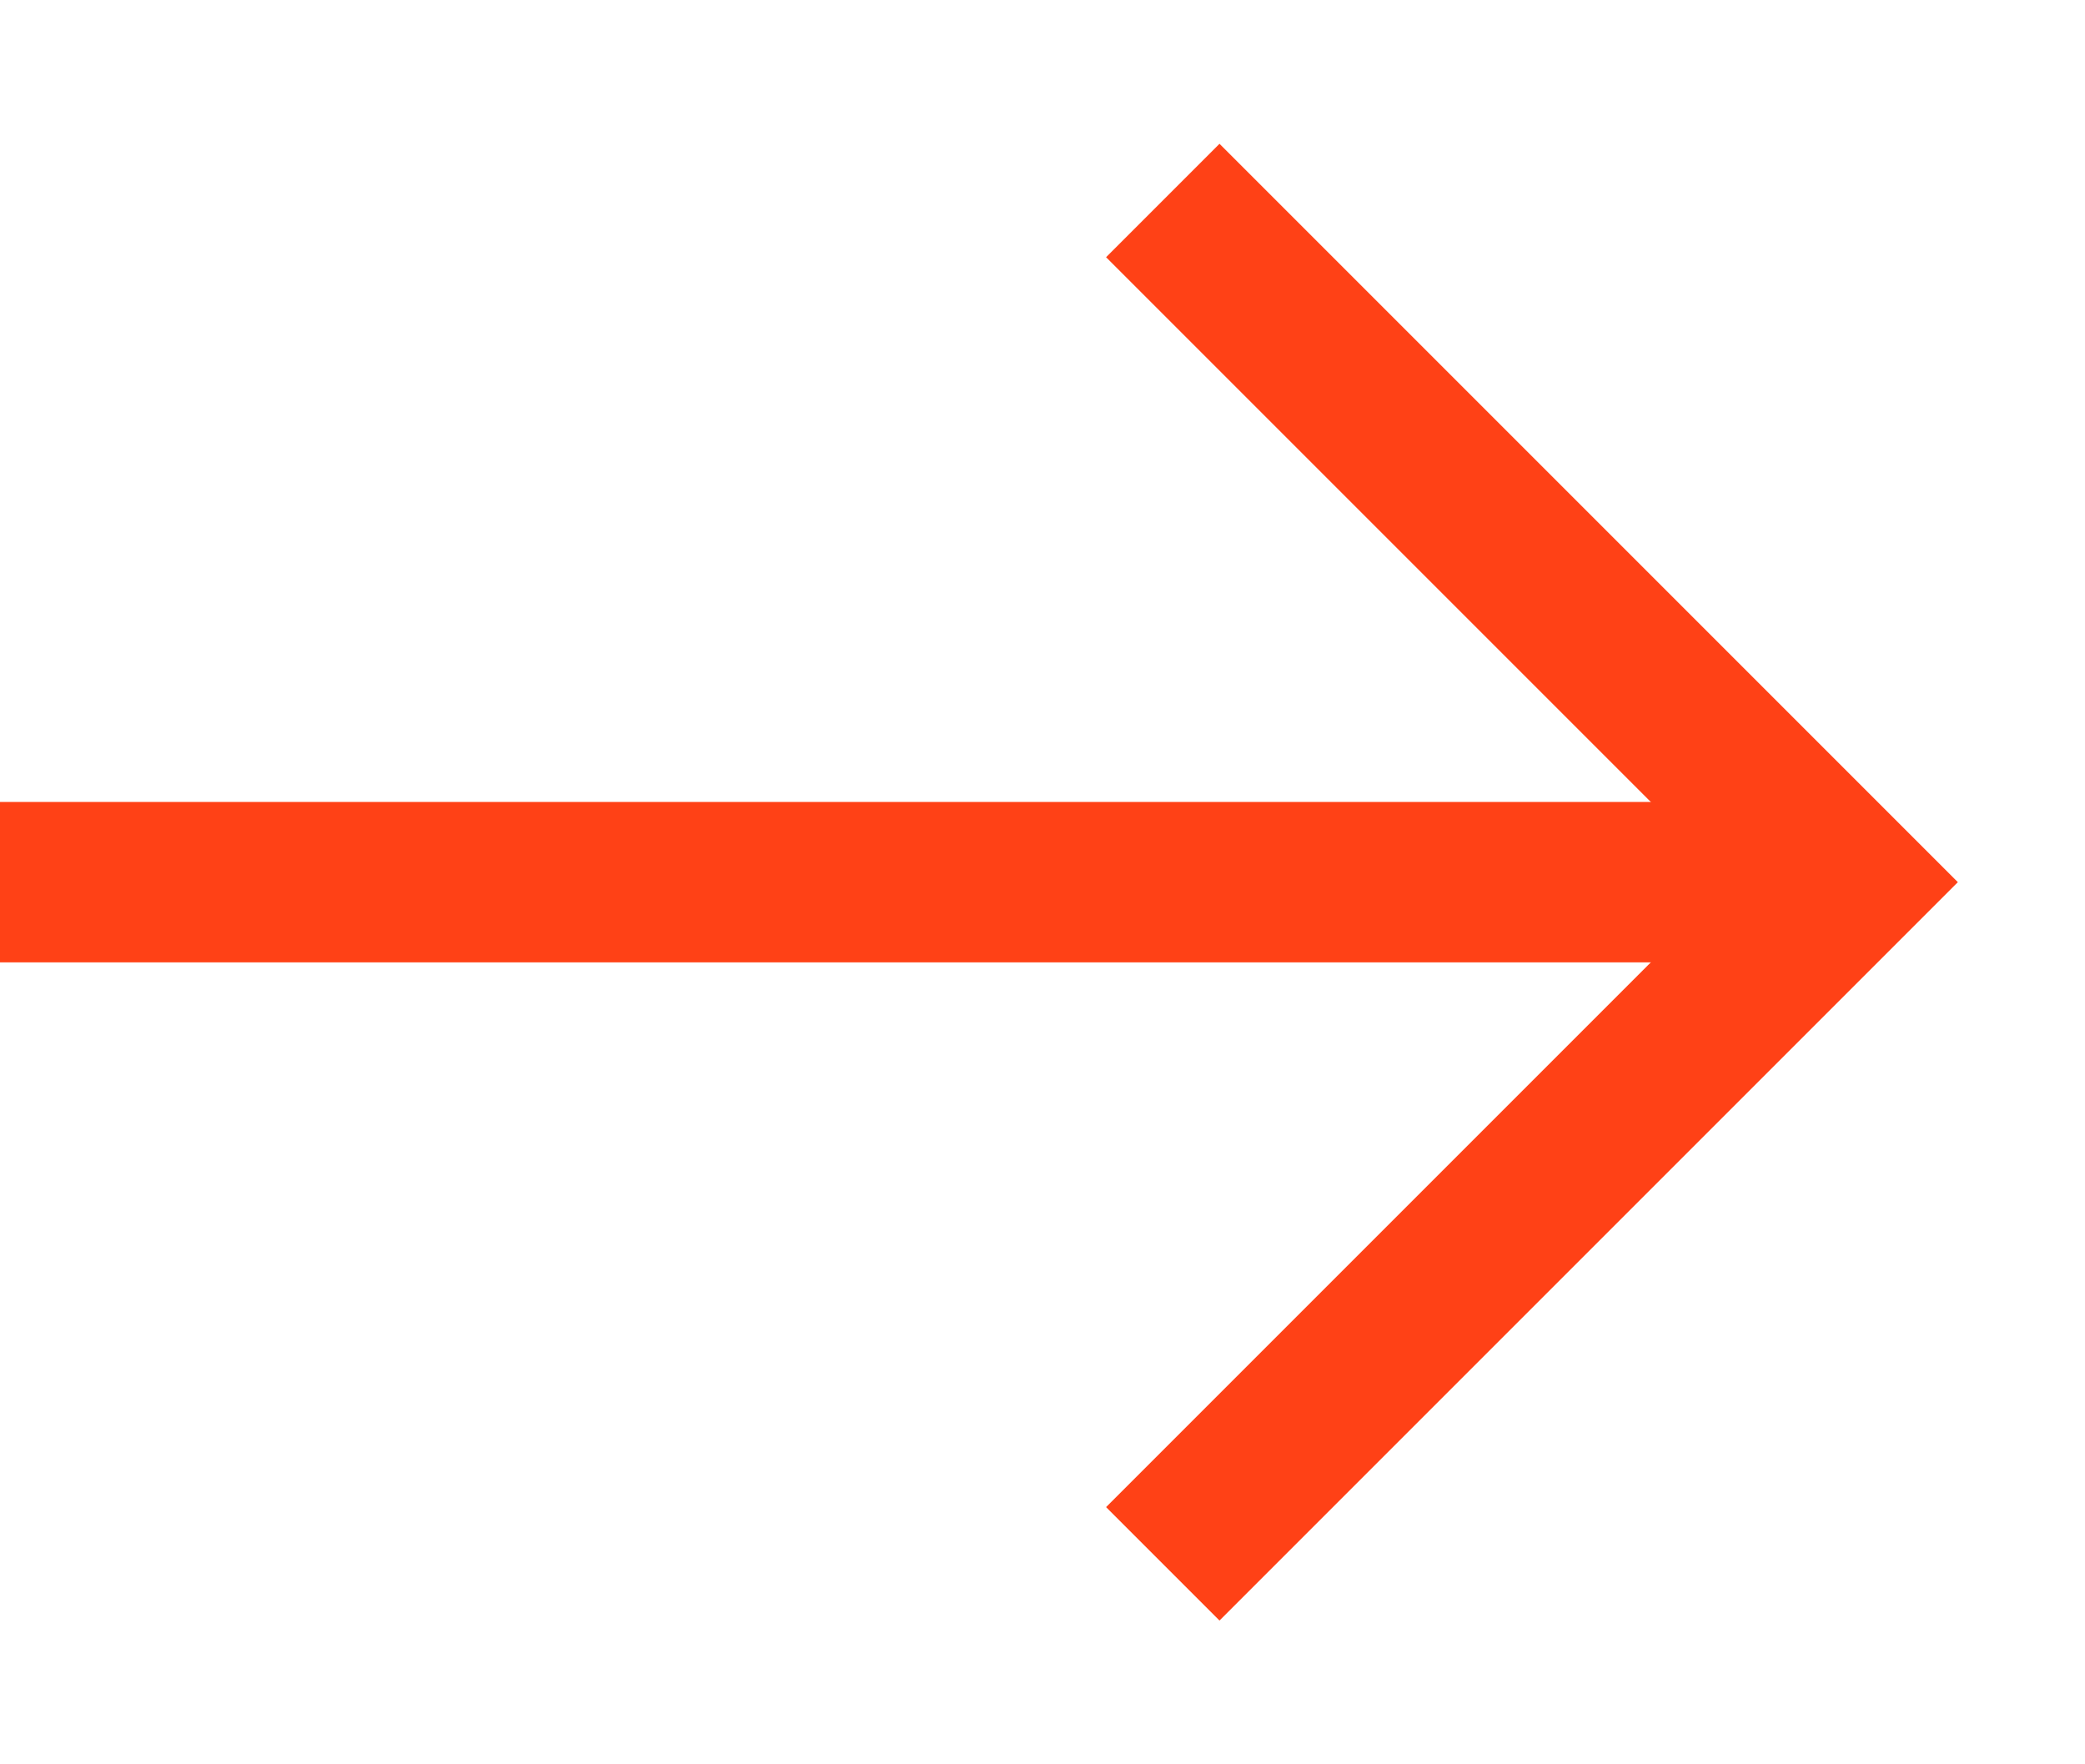
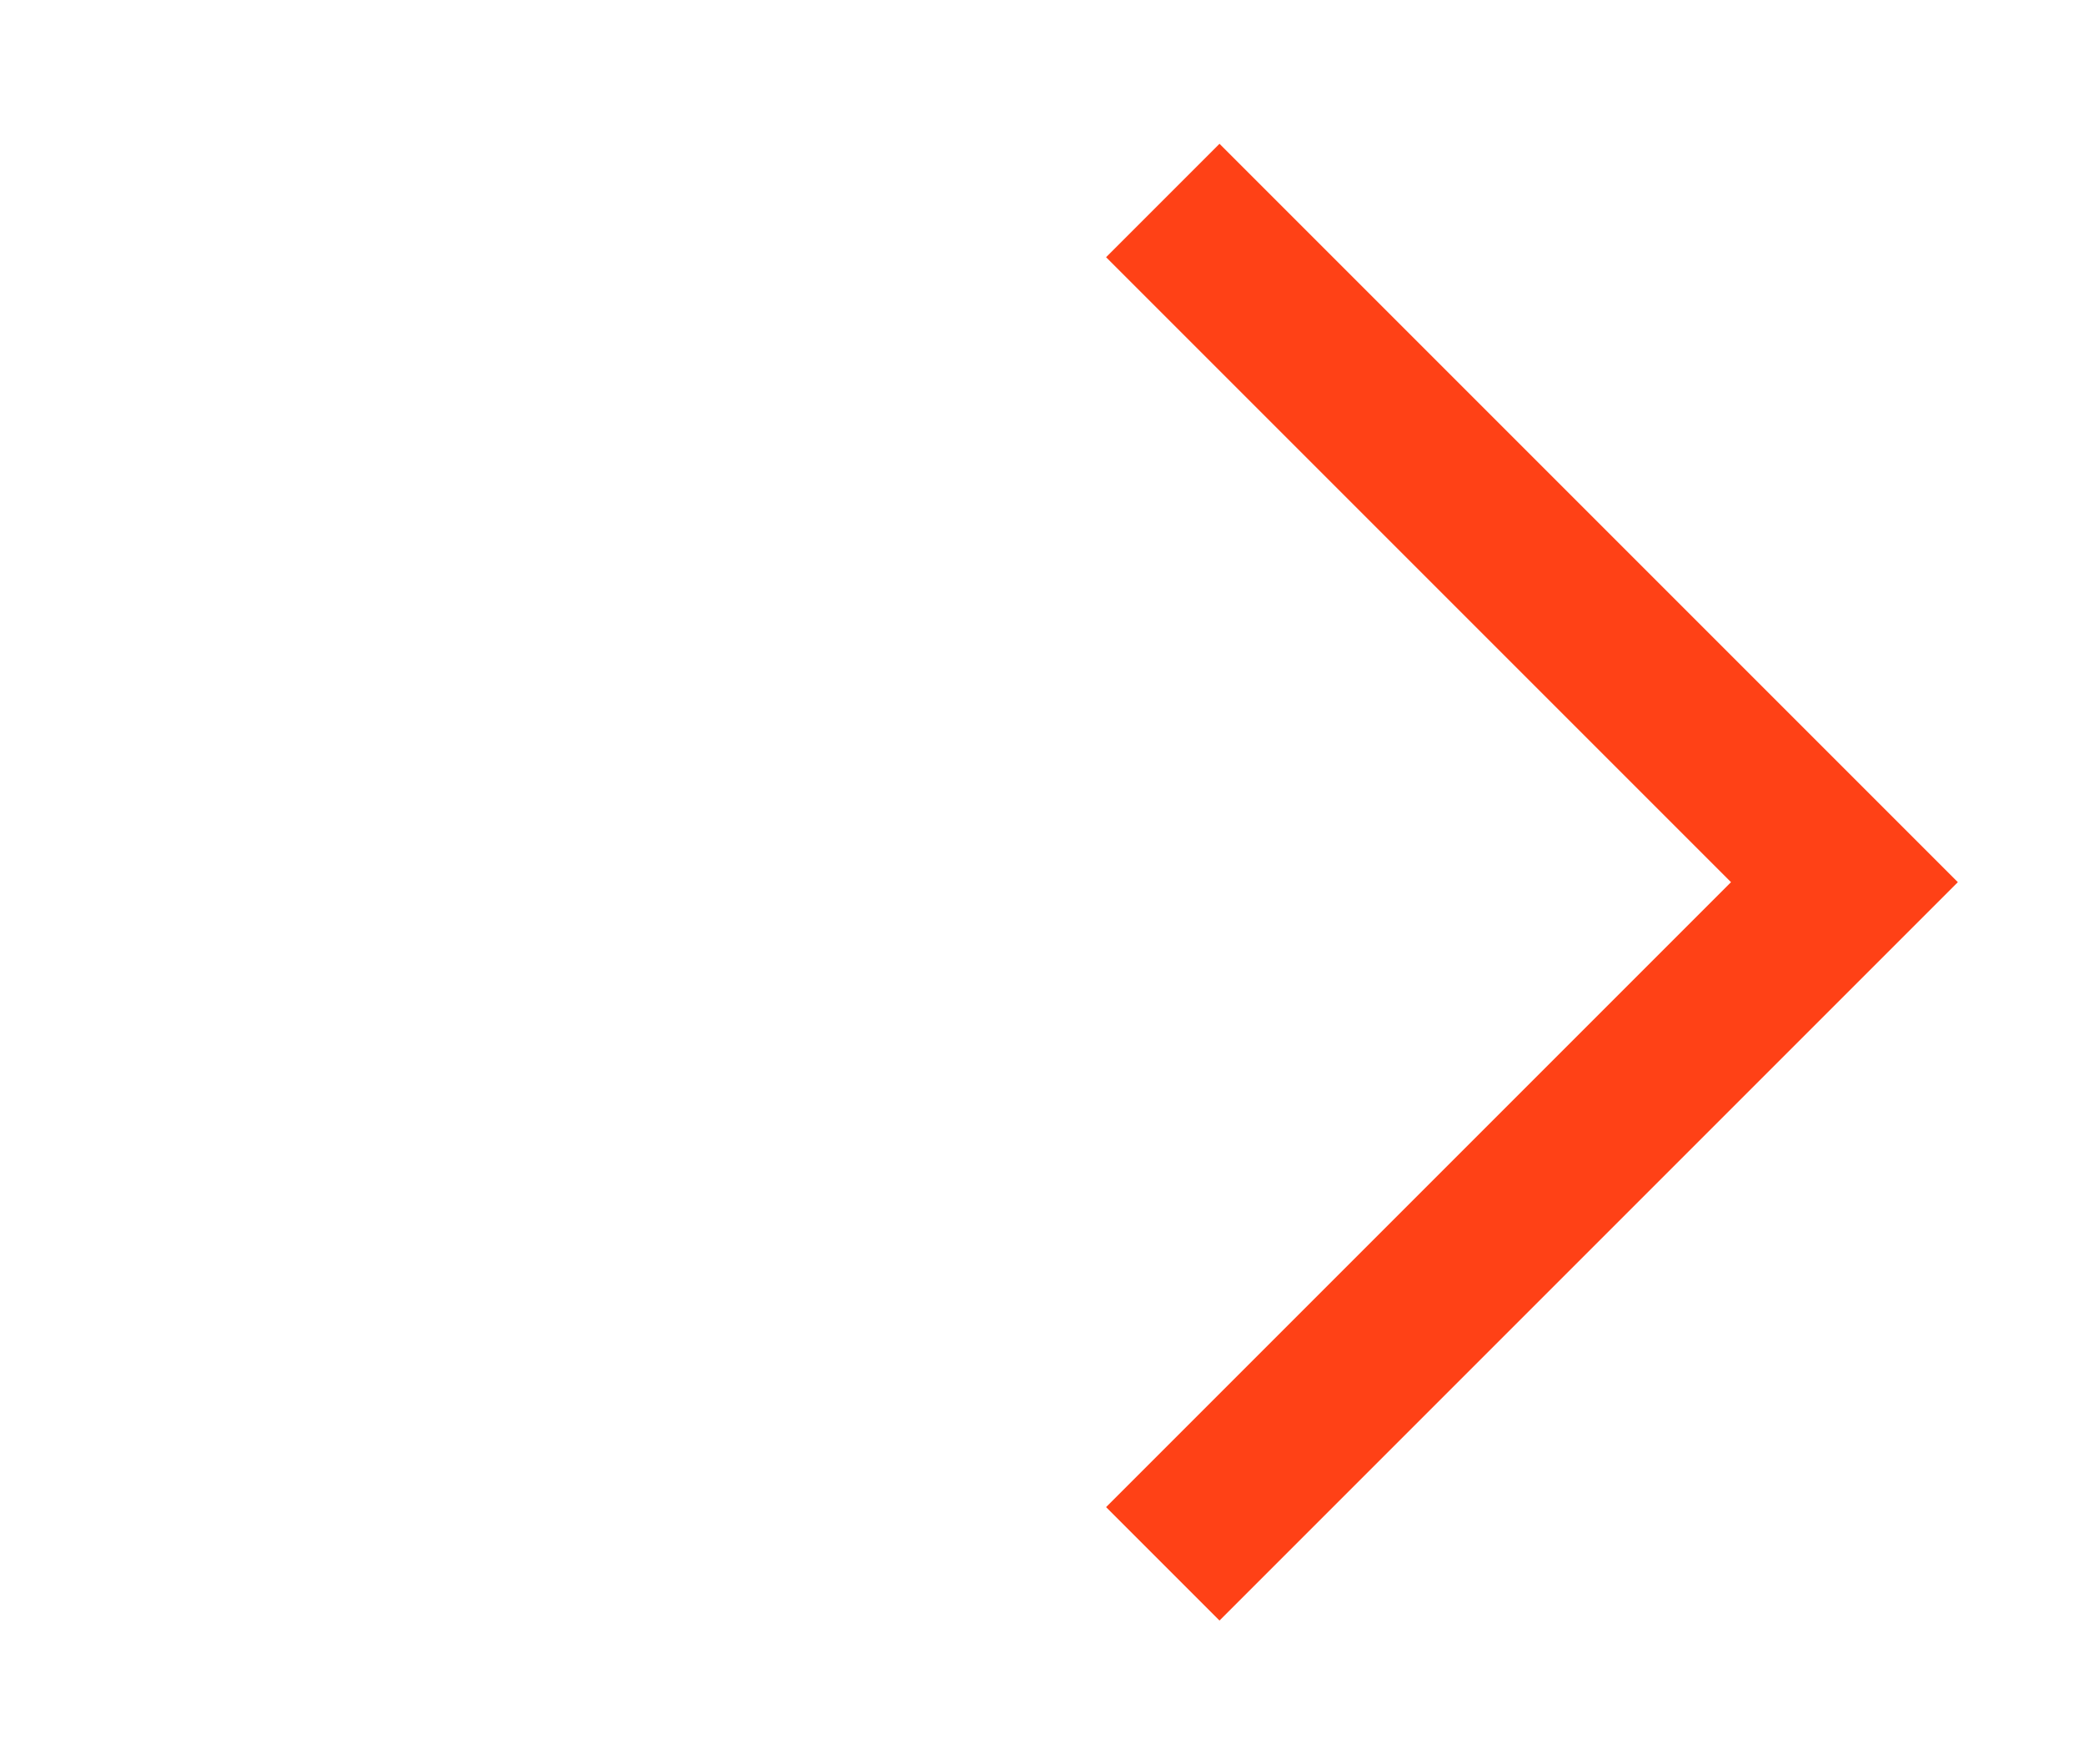
<svg xmlns="http://www.w3.org/2000/svg" width="13" height="11" viewBox="0 0 13 11" fill="none">
-   <path d="M0 5.5L11 5.5" stroke="#FF4116" />
  <path d="M7.25 9.75L11.5 5.5L7.25 1.25" stroke="#FF4116" />
</svg>